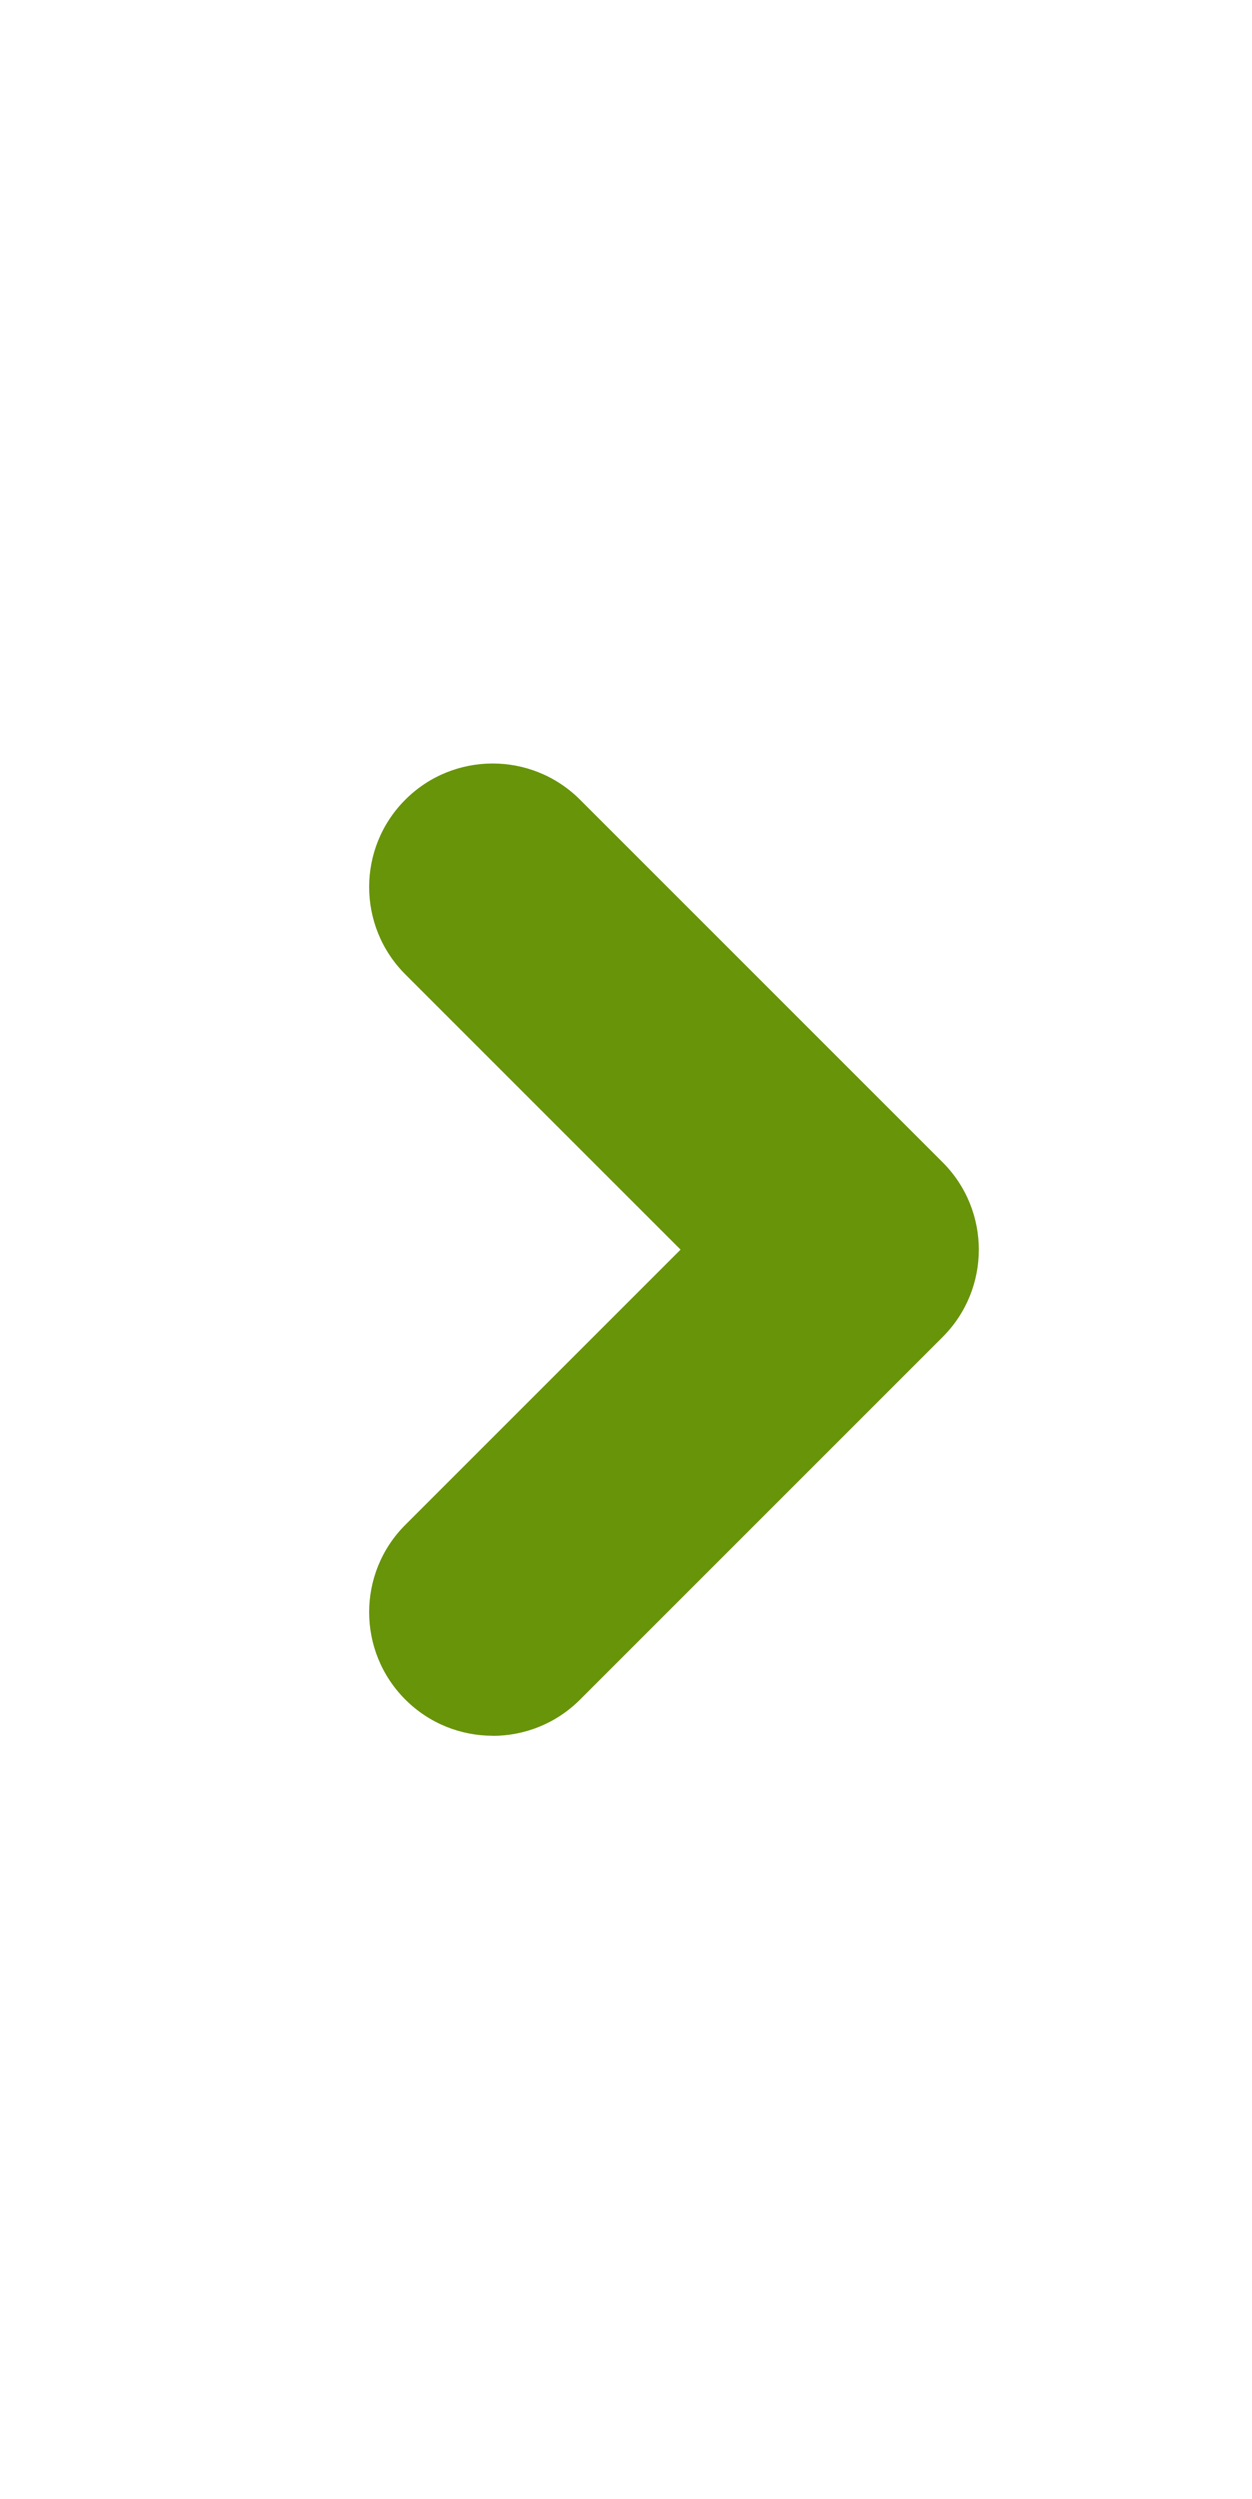
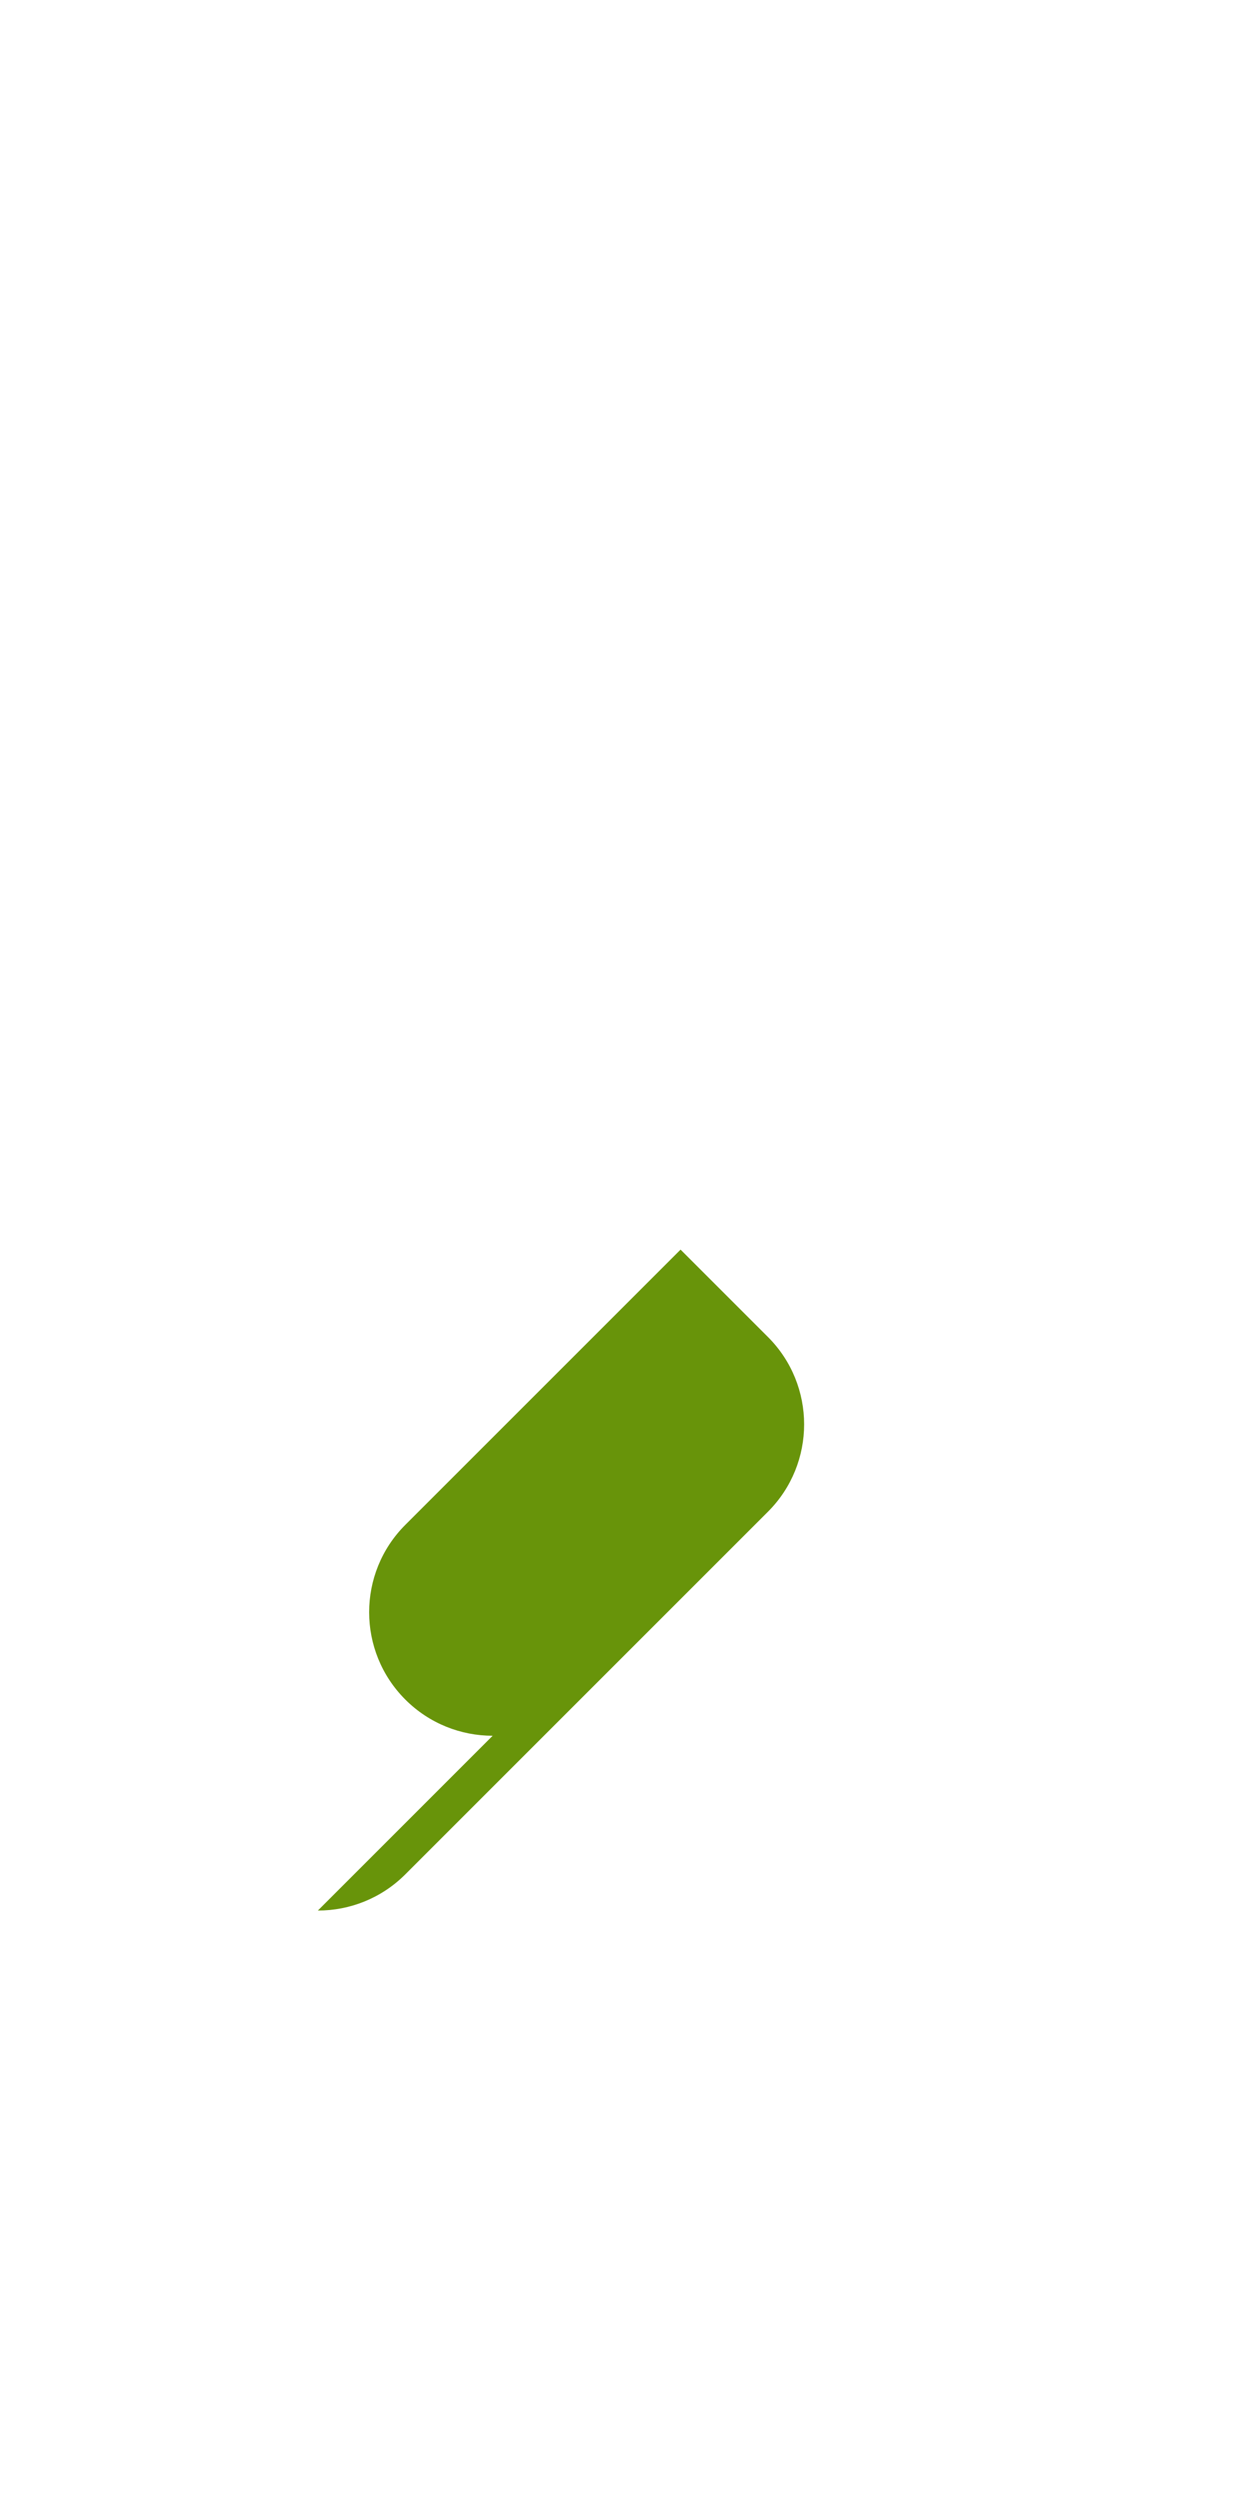
<svg xmlns="http://www.w3.org/2000/svg" id="_レイヤー_2" version="1.1" viewBox="0 0 257 513">
  <defs>
    <style>
      .st0 {
        fill: #68940a;
      }
    </style>
  </defs>
-   <path class="st0" d="M101.13,356.3c-6.49,0-12.98-2.48-17.93-7.43-9.9-9.9-9.9-25.96,0-35.86l56.5-56.5-56.5-56.5c-9.9-9.9-9.9-25.96,0-35.86,9.9-9.9,25.96-9.9,35.86,0l74.44,74.44c9.9,9.9,9.9,25.96,0,35.86l-74.44,74.44c-4.95,4.95-11.44,7.43-17.93,7.43v-.02h0Z" />
+   <path class="st0" d="M101.13,356.3c-6.49,0-12.98-2.48-17.93-7.43-9.9-9.9-9.9-25.96,0-35.86l56.5-56.5-56.5-56.5l74.44,74.44c9.9,9.9,9.9,25.96,0,35.86l-74.44,74.44c-4.95,4.95-11.44,7.43-17.93,7.43v-.02h0Z" />
</svg>